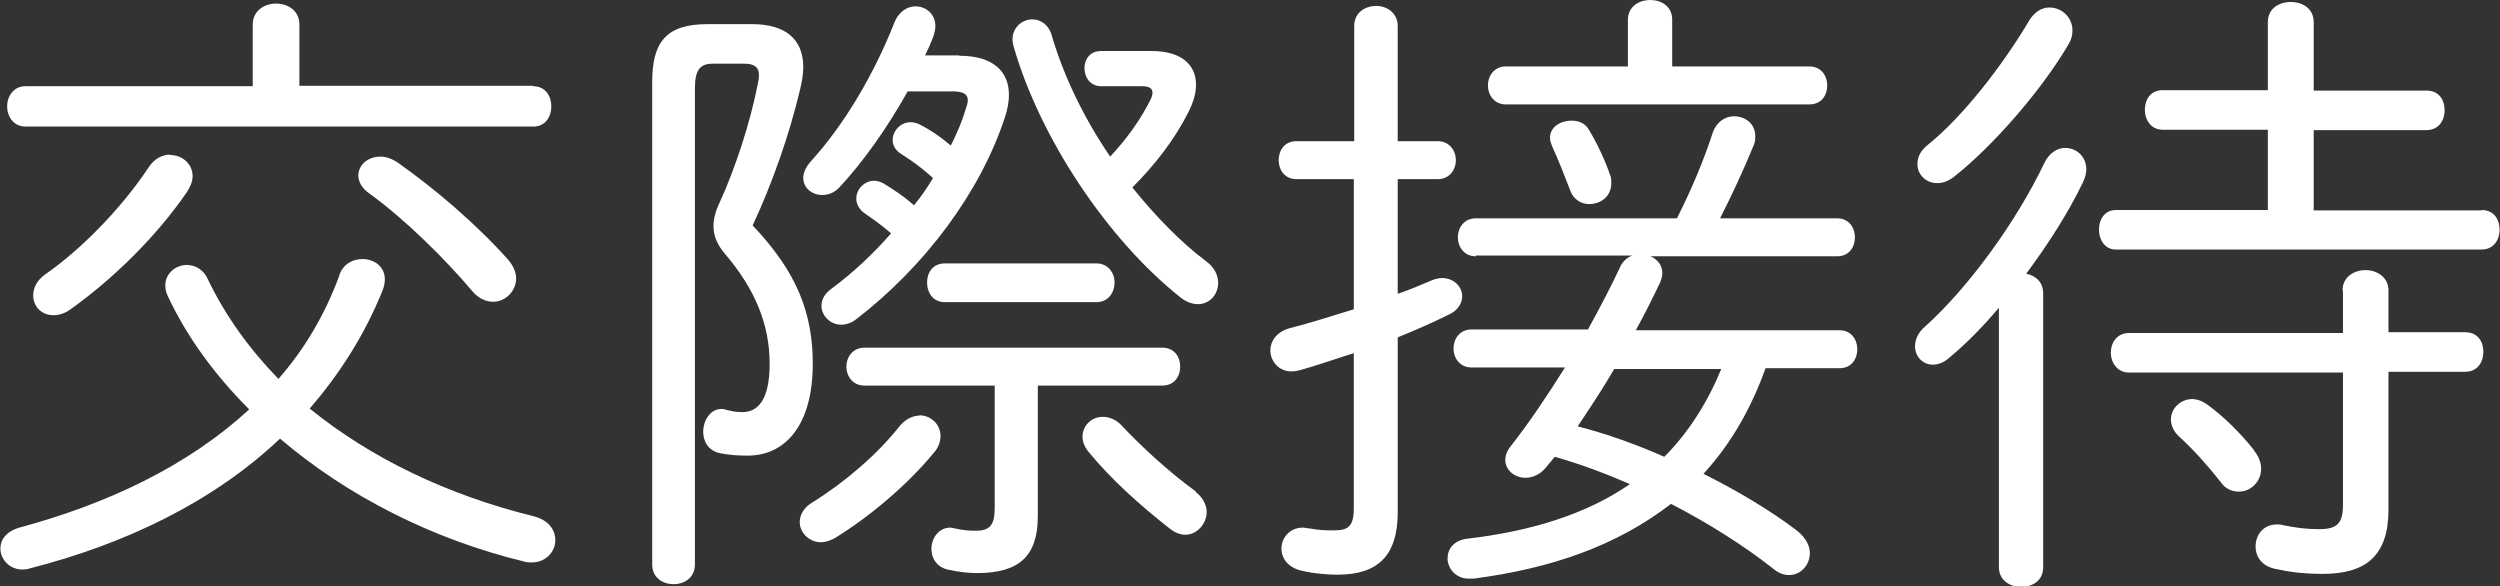
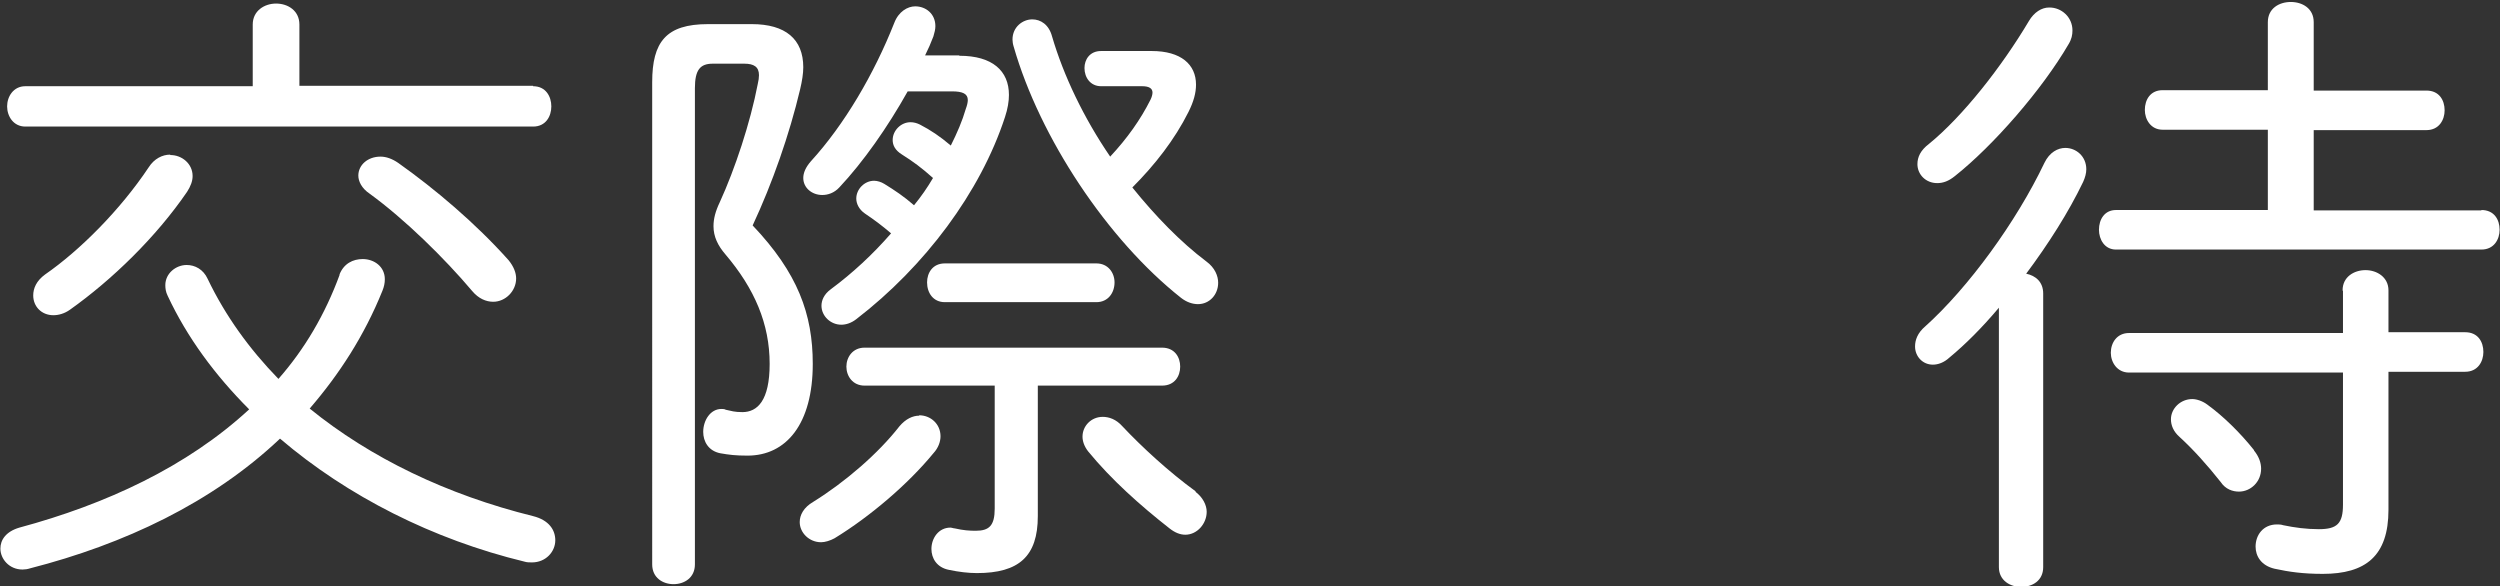
<svg xmlns="http://www.w3.org/2000/svg" id="_レイヤー_2" data-name="レイヤー 2" viewBox="0 0 63.21 14.82">
  <rect x="0" y="0" width="63.21" height="14.82" fill="#333333" stroke="none" />
  <defs>
    <style>
      .cls-1 {
        fill: #fff;
      }

      .cls-2 {
        isolation: isolate;
      }
    </style>
  </defs>
  <g id="_レイヤー_4" data-name="レイヤー 4">
    <g id="_福利厚生" data-name="福利厚生" class="cls-2">
      <g class="cls-2">
        <g>
          <path class="cls-1" d="m8.58,6.95c.11-.29.35-.4.59-.4.29,0,.56.19.56.51,0,.1-.02.19-.06.29-.46,1.14-1.09,2.11-1.84,2.98,1.54,1.25,3.47,2.18,5.65,2.72.4.1.56.35.56.61,0,.29-.24.56-.59.56-.06,0-.13,0-.19-.02-2.31-.56-4.47-1.65-6.18-3.11-1.71,1.62-3.94,2.67-6.32,3.28-.06.02-.13.03-.19.03-.34,0-.56-.27-.56-.53,0-.22.14-.43.48-.53,2.19-.59,4.24-1.54,5.81-2.99-.86-.86-1.57-1.82-2.06-2.87-.05-.1-.06-.19-.06-.27,0-.3.27-.51.54-.51.21,0,.42.11.53.35.45.94,1.06,1.78,1.79,2.53.66-.75,1.18-1.63,1.55-2.64Zm4.9-4.77c.32,0,.46.26.46.51s-.14.51-.46.51H.64c-.3,0-.46-.26-.46-.51s.16-.51.46-.51h5.75V.62c0-.35.3-.53.59-.53.3,0,.59.18.59.53v1.55h5.91Zm-9.17,1.74c.29,0,.56.22.56.53,0,.13-.05.26-.14.4-.78,1.14-1.89,2.22-2.96,2.98-.14.1-.29.14-.42.14-.3,0-.51-.22-.51-.5,0-.18.08-.37.3-.53.88-.61,1.9-1.63,2.62-2.71.14-.22.35-.32.54-.32Zm8.55,2.66c.13.16.19.32.19.46,0,.32-.27.59-.58.59-.18,0-.37-.08-.53-.27-.7-.83-1.71-1.82-2.59-2.46-.21-.14-.29-.32-.29-.46,0-.27.24-.48.56-.48.14,0,.29.05.45.16.93.66,1.95,1.52,2.79,2.46Z" />
-           <path class="cls-1" d="m19.01.61c.85,0,1.3.38,1.3,1.09,0,.16-.03.35-.08.56-.27,1.14-.7,2.37-1.2,3.44,1.14,1.2,1.52,2.24,1.52,3.5,0,1.52-.67,2.32-1.65,2.32-.3,0-.46-.02-.69-.06-.3-.06-.43-.3-.43-.54,0-.29.18-.58.46-.58.03,0,.08,0,.11.02.14.03.22.06.42.06.38,0,.69-.29.69-1.22,0-1.01-.38-1.9-1.12-2.77-.19-.22-.3-.45-.3-.71,0-.19.05-.38.16-.61.38-.83.77-2,.96-2.99.02-.08.03-.16.03-.22,0-.21-.13-.29-.37-.29h-.8c-.32,0-.45.16-.45.62v12.04c0,.34-.27.5-.54.5s-.54-.16-.54-.5V2.08c0-1.02.35-1.47,1.41-1.47h1.12Zm4.23,9.89c.29,0,.54.22.54.53,0,.13-.05.29-.18.43-.64.78-1.6,1.6-2.5,2.15-.11.06-.24.1-.34.1-.3,0-.54-.24-.54-.51,0-.18.1-.37.34-.51.82-.51,1.65-1.23,2.18-1.91.16-.19.34-.27.5-.27Zm1.02-9.09c.83,0,1.25.38,1.25.99,0,.16-.03.35-.1.56-.62,1.9-2.03,3.78-3.76,5.11-.13.1-.26.14-.38.14-.27,0-.5-.22-.5-.48,0-.13.06-.29.24-.42.54-.4,1.06-.88,1.52-1.41-.21-.18-.42-.34-.66-.5-.16-.11-.22-.26-.22-.38,0-.24.21-.45.45-.45.08,0,.18.03.26.08.26.16.5.32.75.54.18-.22.34-.45.48-.69-.29-.26-.51-.42-.78-.59-.18-.11-.24-.24-.24-.37,0-.24.21-.45.45-.45.08,0,.16.02.24.06.27.14.51.3.78.53.16-.32.29-.62.38-.93.03-.08.05-.16.05-.22,0-.16-.13-.22-.4-.22h-1.12c-.51.91-1.12,1.78-1.73,2.43-.13.14-.29.19-.43.19-.26,0-.48-.18-.48-.43,0-.13.06-.27.19-.42.85-.93,1.6-2.21,2.11-3.5.11-.29.34-.42.53-.42.27,0,.51.19.51.5,0,.08-.02.16-.05.26-.06.16-.13.32-.21.48h.86Zm-2.4,8.34c-.3,0-.46-.24-.46-.48s.16-.48.46-.48h7.52c.32,0,.46.24.46.48s-.14.48-.46.48h-3.14v3.3c0,1.02-.48,1.44-1.54,1.44-.22,0-.46-.03-.7-.08-.32-.06-.45-.3-.45-.53,0-.27.18-.54.48-.54.03,0,.08.02.11.02.22.05.37.06.53.06.34,0,.48-.13.48-.56v-3.11h-3.3Zm2.03-2.11c-.3,0-.45-.24-.45-.5,0-.24.14-.48.45-.48h3.83c.3,0,.46.24.46.48,0,.26-.16.5-.46.5h-3.83Zm5.23-6.35c.74,0,1.12.34,1.12.85,0,.21-.06.43-.19.69-.35.7-.85,1.34-1.42,1.91.58.72,1.22,1.38,1.87,1.87.22.16.3.37.3.54,0,.3-.22.54-.51.54-.14,0-.29-.05-.43-.16-1.86-1.47-3.57-4.05-4.23-6.35-.02-.06-.03-.13-.03-.18,0-.32.26-.51.5-.51.21,0,.42.13.5.43.29.99.8,2.06,1.47,3.04.43-.46.77-.94,1.02-1.44.03-.06.05-.13.05-.18,0-.1-.08-.16-.26-.16h-1.04c-.27,0-.42-.22-.42-.46,0-.21.13-.43.42-.43h1.28Zm1.1,11.14c.19.14.29.34.29.51,0,.3-.24.58-.54.58-.13,0-.26-.05-.4-.16-.74-.58-1.47-1.23-2.06-1.95-.1-.13-.14-.26-.14-.37,0-.27.22-.5.51-.5.16,0,.34.06.5.24.48.51,1.17,1.15,1.86,1.65Z" />
-           <path class="cls-1" d="m34.24,4.53h-1.46c-.3,0-.45-.24-.45-.48s.14-.48.45-.48h1.46V.66c0-.34.27-.51.56-.51.27,0,.54.18.54.51v2.91h1.01c.3,0,.46.24.46.48s-.16.48-.46.48h-1.01v2.9c.32-.11.62-.24.88-.35.08-.03.18-.05.24-.05.3,0,.51.22.51.46,0,.18-.11.37-.37.48-.38.19-.82.38-1.26.56v4.42c0,1.1-.5,1.58-1.52,1.58-.22,0-.56-.02-.91-.1-.35-.08-.51-.32-.51-.56,0-.27.21-.53.54-.53.05,0,.11.02.16.02.27.05.45.05.62.05.35,0,.51-.08.51-.56v-3.92c-.45.14-.9.3-1.36.43-.08.02-.14.03-.22.03-.32,0-.53-.26-.53-.53,0-.22.14-.46.48-.56.56-.14,1.1-.32,1.63-.48v-3.3Zm3.07,1.95c-.29,0-.45-.24-.45-.48s.16-.48.45-.48h5.09c.38-.75.69-1.5.91-2.18.1-.27.32-.4.53-.4.29,0,.54.19.54.5,0,.06,0,.14-.03.21-.27.66-.56,1.28-.86,1.87h2.96c.3,0,.45.24.45.48s-.14.48-.45.48h-4.72c.18.08.3.22.3.43,0,.06-.02.14-.05.22-.19.4-.4.82-.62,1.22h5.15c.3,0,.45.24.45.48s-.14.48-.45.48h-1.87c-.35.98-.86,1.9-1.57,2.67.86.43,1.7.93,2.37,1.44.22.18.32.38.32.56,0,.3-.22.56-.53.56-.13,0-.27-.05-.42-.18-.74-.58-1.63-1.14-2.56-1.62-1.39,1.07-3.03,1.63-4.99,1.89h-.13c-.32,0-.53-.26-.53-.51,0-.24.16-.46.5-.5,1.62-.19,3.01-.62,4.11-1.38-.62-.27-1.26-.51-1.9-.69l-.24.29c-.14.16-.32.24-.5.24-.27,0-.51-.19-.51-.45,0-.1.03-.21.13-.34.48-.61.94-1.3,1.38-2h-2.37c-.29,0-.45-.24-.45-.48s.16-.48.45-.48h2.95c.29-.53.56-1.04.8-1.55.06-.16.19-.27.32-.32h-3.95Zm8.44-4.8c.3,0,.45.24.45.48s-.14.48-.45.48h-7.68c-.29,0-.45-.24-.45-.48s.16-.48.45-.48h3.09V.5c0-.34.29-.5.56-.5.29,0,.56.16.56.5v1.18h3.47Zm-5.04,2.74c.03.08.03.14.03.21,0,.34-.27.53-.56.53-.19,0-.4-.11-.48-.35-.13-.34-.32-.82-.46-1.12-.03-.08-.05-.14-.05-.21,0-.27.27-.43.54-.43.18,0,.35.06.45.24.21.35.42.8.53,1.14Zm.11,4.9c-.29.5-.61.98-.93,1.46.74.19,1.49.46,2.19.77.62-.62,1.1-1.39,1.44-2.22h-2.71Z" />
+           <path class="cls-1" d="m19.01.61c.85,0,1.3.38,1.3,1.09,0,.16-.03.35-.08.56-.27,1.14-.7,2.37-1.2,3.44,1.14,1.2,1.52,2.24,1.52,3.5,0,1.52-.67,2.32-1.65,2.32-.3,0-.46-.02-.69-.06-.3-.06-.43-.3-.43-.54,0-.29.18-.58.46-.58.03,0,.08,0,.11.02.14.03.22.06.42.06.38,0,.69-.29.69-1.22,0-1.01-.38-1.9-1.12-2.77-.19-.22-.3-.45-.3-.71,0-.19.05-.38.16-.61.38-.83.77-2,.96-2.99.02-.08.03-.16.03-.22,0-.21-.13-.29-.37-.29h-.8c-.32,0-.45.16-.45.62v12.04c0,.34-.27.5-.54.5s-.54-.16-.54-.5V2.08c0-1.02.35-1.47,1.41-1.47h1.12Zm4.23,9.89c.29,0,.54.22.54.53,0,.13-.05.29-.18.43-.64.78-1.6,1.6-2.5,2.15-.11.06-.24.1-.34.1-.3,0-.54-.24-.54-.51,0-.18.1-.37.34-.51.82-.51,1.65-1.23,2.18-1.91.16-.19.34-.27.5-.27Zm1.02-9.09c.83,0,1.25.38,1.25.99,0,.16-.03.35-.1.56-.62,1.9-2.03,3.78-3.76,5.11-.13.1-.26.14-.38.14-.27,0-.5-.22-.5-.48,0-.13.06-.29.24-.42.54-.4,1.06-.88,1.52-1.41-.21-.18-.42-.34-.66-.5-.16-.11-.22-.26-.22-.38,0-.24.21-.45.45-.45.08,0,.18.03.26.08.26.16.5.32.75.54.18-.22.34-.45.48-.69-.29-.26-.51-.42-.78-.59-.18-.11-.24-.24-.24-.37,0-.24.21-.45.45-.45.08,0,.16.02.24.06.27.14.51.3.78.53.16-.32.29-.62.38-.93.03-.08.05-.16.05-.22,0-.16-.13-.22-.4-.22h-1.12c-.51.91-1.12,1.78-1.73,2.43-.13.14-.29.19-.43.19-.26,0-.48-.18-.48-.43,0-.13.06-.27.19-.42.85-.93,1.6-2.21,2.11-3.5.11-.29.34-.42.53-.42.27,0,.51.19.51.5,0,.08-.02.16-.05.26-.06.16-.13.32-.21.48h.86Zm-2.4,8.34c-.3,0-.46-.24-.46-.48s.16-.48.46-.48h7.52c.32,0,.46.24.46.48s-.14.48-.46.48h-3.14v3.3c0,1.02-.48,1.44-1.54,1.44-.22,0-.46-.03-.7-.08-.32-.06-.45-.3-.45-.53,0-.27.18-.54.48-.54.03,0,.08.02.11.02.22.05.37.06.53.06.34,0,.48-.13.48-.56v-3.11h-3.3Zm2.03-2.11c-.3,0-.45-.24-.45-.5,0-.24.14-.48.45-.48h3.83c.3,0,.46.24.46.48,0,.26-.16.5-.46.5h-3.83Zm5.23-6.35c.74,0,1.12.34,1.12.85,0,.21-.06.43-.19.69-.35.7-.85,1.34-1.42,1.91.58.72,1.22,1.38,1.87,1.87.22.16.3.37.3.54,0,.3-.22.54-.51.54-.14,0-.29-.05-.43-.16-1.86-1.47-3.57-4.05-4.23-6.35-.02-.06-.03-.13-.03-.18,0-.32.26-.51.5-.51.21,0,.42.13.5.43.29.99.8,2.06,1.47,3.04.43-.46.77-.94,1.02-1.44.03-.06.05-.13.05-.18,0-.1-.08-.16-.26-.16h-1.04c-.27,0-.42-.22-.42-.46,0-.21.13-.43.42-.43Zm1.1,11.14c.19.14.29.34.29.51,0,.3-.24.58-.54.58-.13,0-.26-.05-.4-.16-.74-.58-1.47-1.23-2.06-1.95-.1-.13-.14-.26-.14-.37,0-.27.22-.5.51-.5.16,0,.34.06.5.24.48.51,1.17,1.15,1.86,1.65Z" />
          <path class="cls-1" d="m50.54,7.78c-.42.5-.85.93-1.25,1.26-.14.13-.29.18-.42.18-.26,0-.45-.21-.45-.46,0-.16.06-.34.26-.51,1.09-.98,2.3-2.64,3.01-4.13.13-.27.34-.38.53-.38.27,0,.53.21.53.54,0,.1-.03.21-.08.32-.37.77-.88,1.57-1.44,2.32.24.05.43.21.43.5v6.92c0,.34-.27.5-.56.5-.27,0-.56-.16-.56-.5v-6.55Zm1.28-7.59c.3,0,.58.24.58.58,0,.11-.02.22-.1.35-.67,1.15-1.9,2.56-2.87,3.33-.16.13-.3.18-.45.18-.29,0-.5-.22-.5-.48,0-.18.08-.35.29-.51.86-.7,1.84-1.95,2.53-3.11.13-.22.32-.34.51-.34Zm10.92,5.12c.32,0,.46.24.46.5,0,.24-.14.5-.46.5h-9.24c-.29,0-.43-.26-.43-.5,0-.26.14-.5.43-.5h3.84v-2.03h-2.66c-.3,0-.45-.26-.45-.5,0-.26.14-.5.45-.5h2.66V.56c0-.35.29-.51.58-.51s.58.16.58.51v1.73h2.85c.32,0,.46.24.46.5,0,.24-.14.5-.46.5h-2.85v2.03h4.24Zm-3.51,2.03c0-.34.29-.51.58-.51s.58.18.58.51v1.06h1.94c.32,0,.46.24.46.5,0,.24-.14.5-.46.5h-1.94v3.49c0,1.17-.58,1.62-1.66,1.62-.5,0-.85-.05-1.22-.13-.34-.08-.48-.32-.48-.56,0-.29.19-.56.54-.56.05,0,.1,0,.16.02.29.06.58.1.9.1.46,0,.61-.14.61-.62v-3.34h-5.41c-.3,0-.46-.26-.46-.5,0-.26.16-.5.46-.5h5.41v-1.06Zm-2.24,4.05c.13.16.18.32.18.46,0,.34-.27.58-.56.58-.16,0-.34-.06-.46-.24-.34-.43-.7-.83-1.04-1.14-.16-.14-.22-.3-.22-.45,0-.27.24-.51.54-.51.11,0,.26.05.38.14.4.29.83.71,1.18,1.15Z" />
        </g>
      </g>
    </g>
  </g>
</svg>